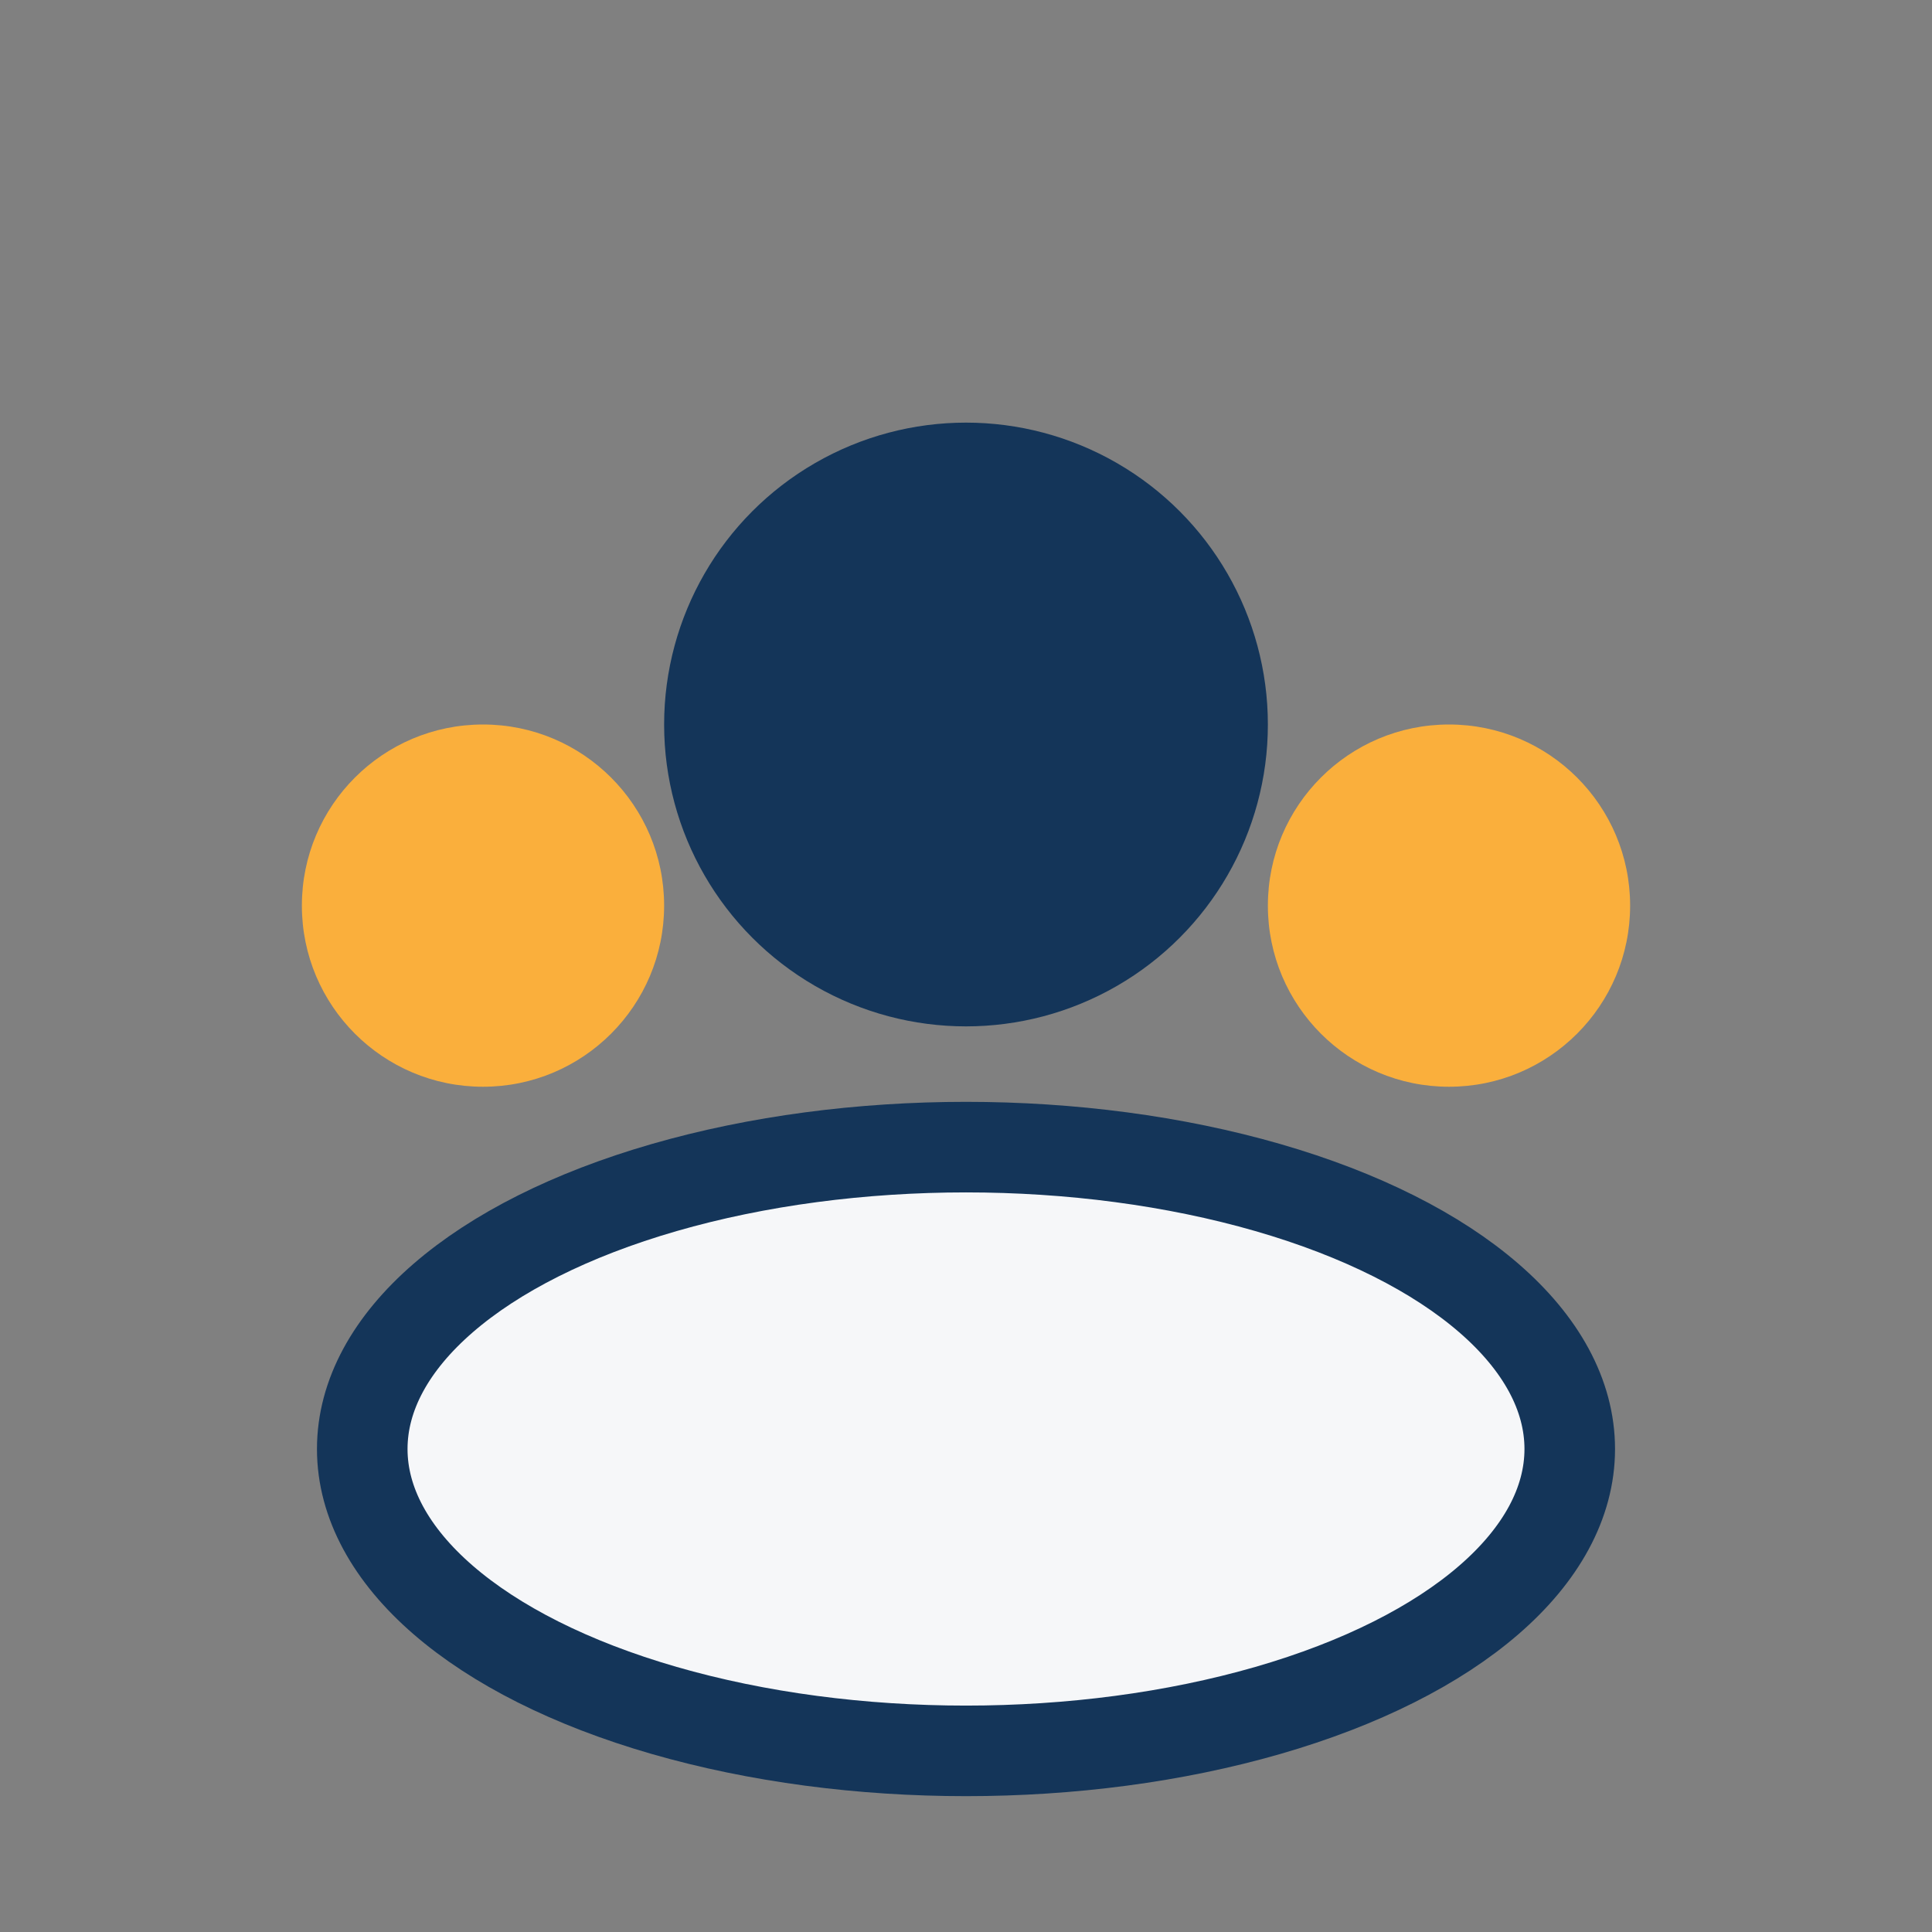
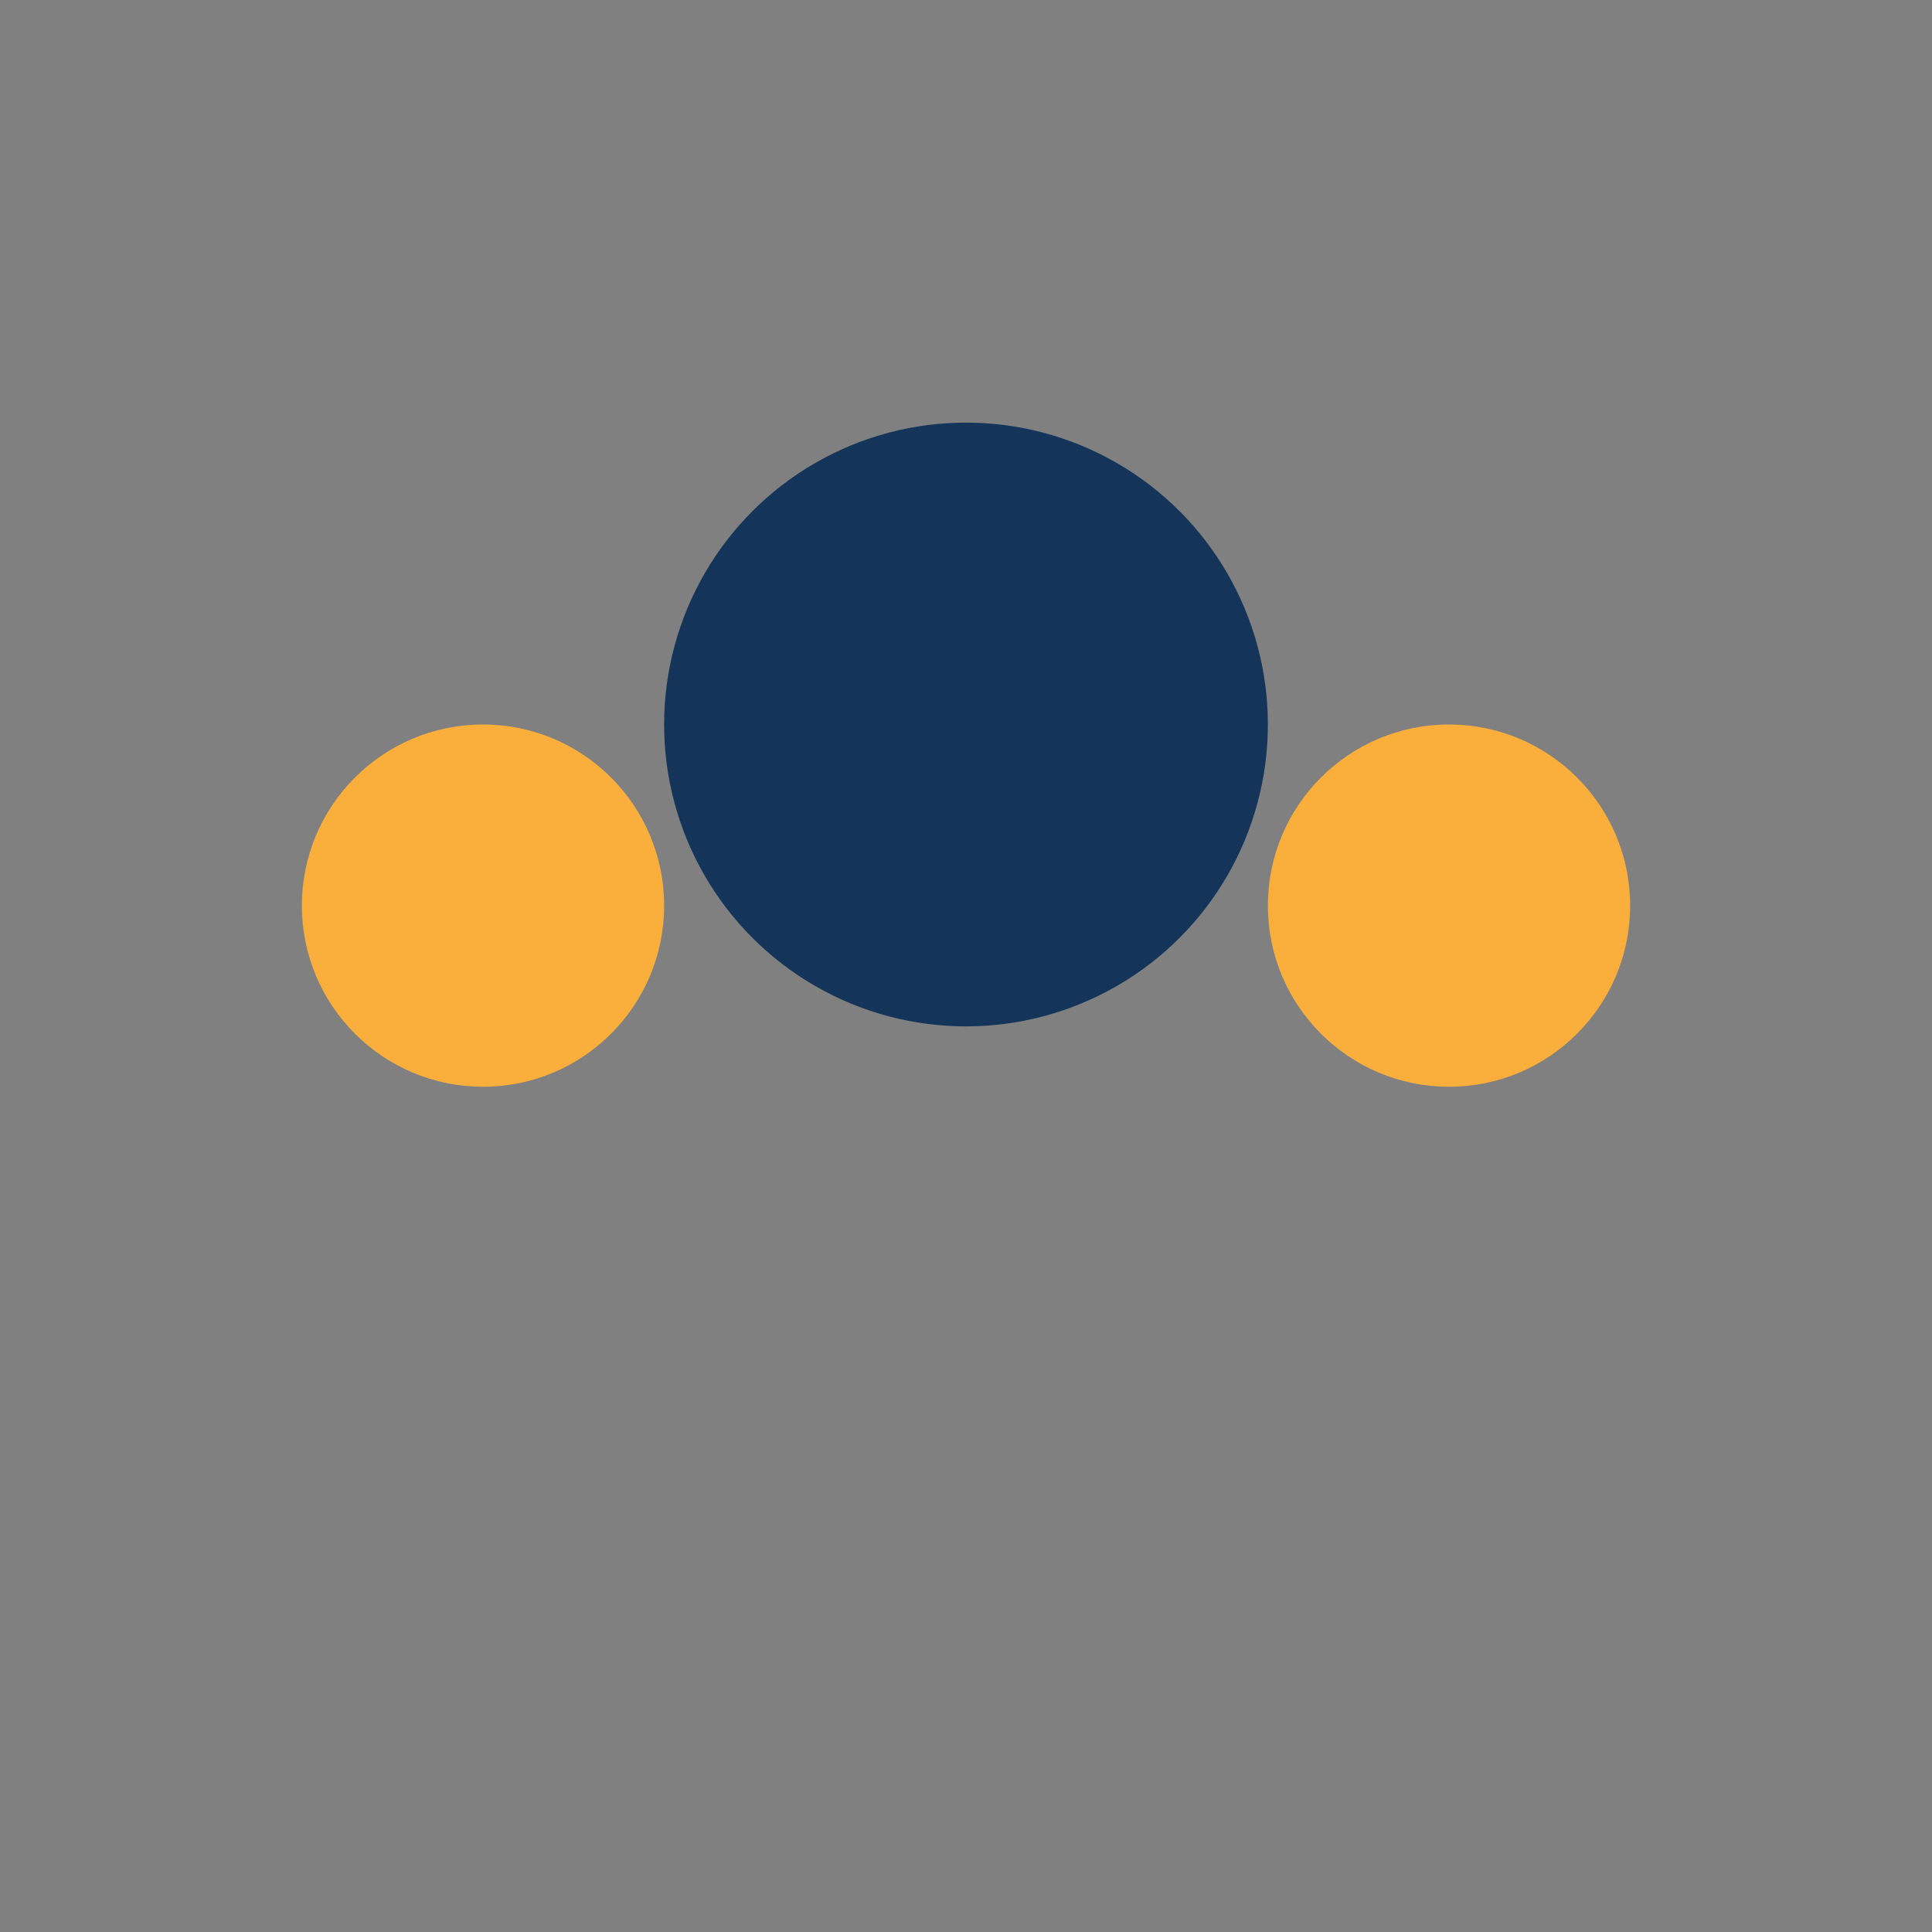
<svg xmlns="http://www.w3.org/2000/svg" width="32" height="32" viewBox="0 0 32 32">
  <rect x="0" y="0" width="32" height="32" fill="#808080" stroke="none" />
  <circle cx="16" cy="12" r="5" fill="#143559" />
-   <ellipse cx="16" cy="24" rx="10" ry="5" fill="#F6F7F9" stroke="#143559" stroke-width="1.5" />
  <circle cx="24" cy="15" r="3" fill="#FAAF3C" />
  <circle cx="8" cy="15" r="3" fill="#FAAF3C" />
</svg>